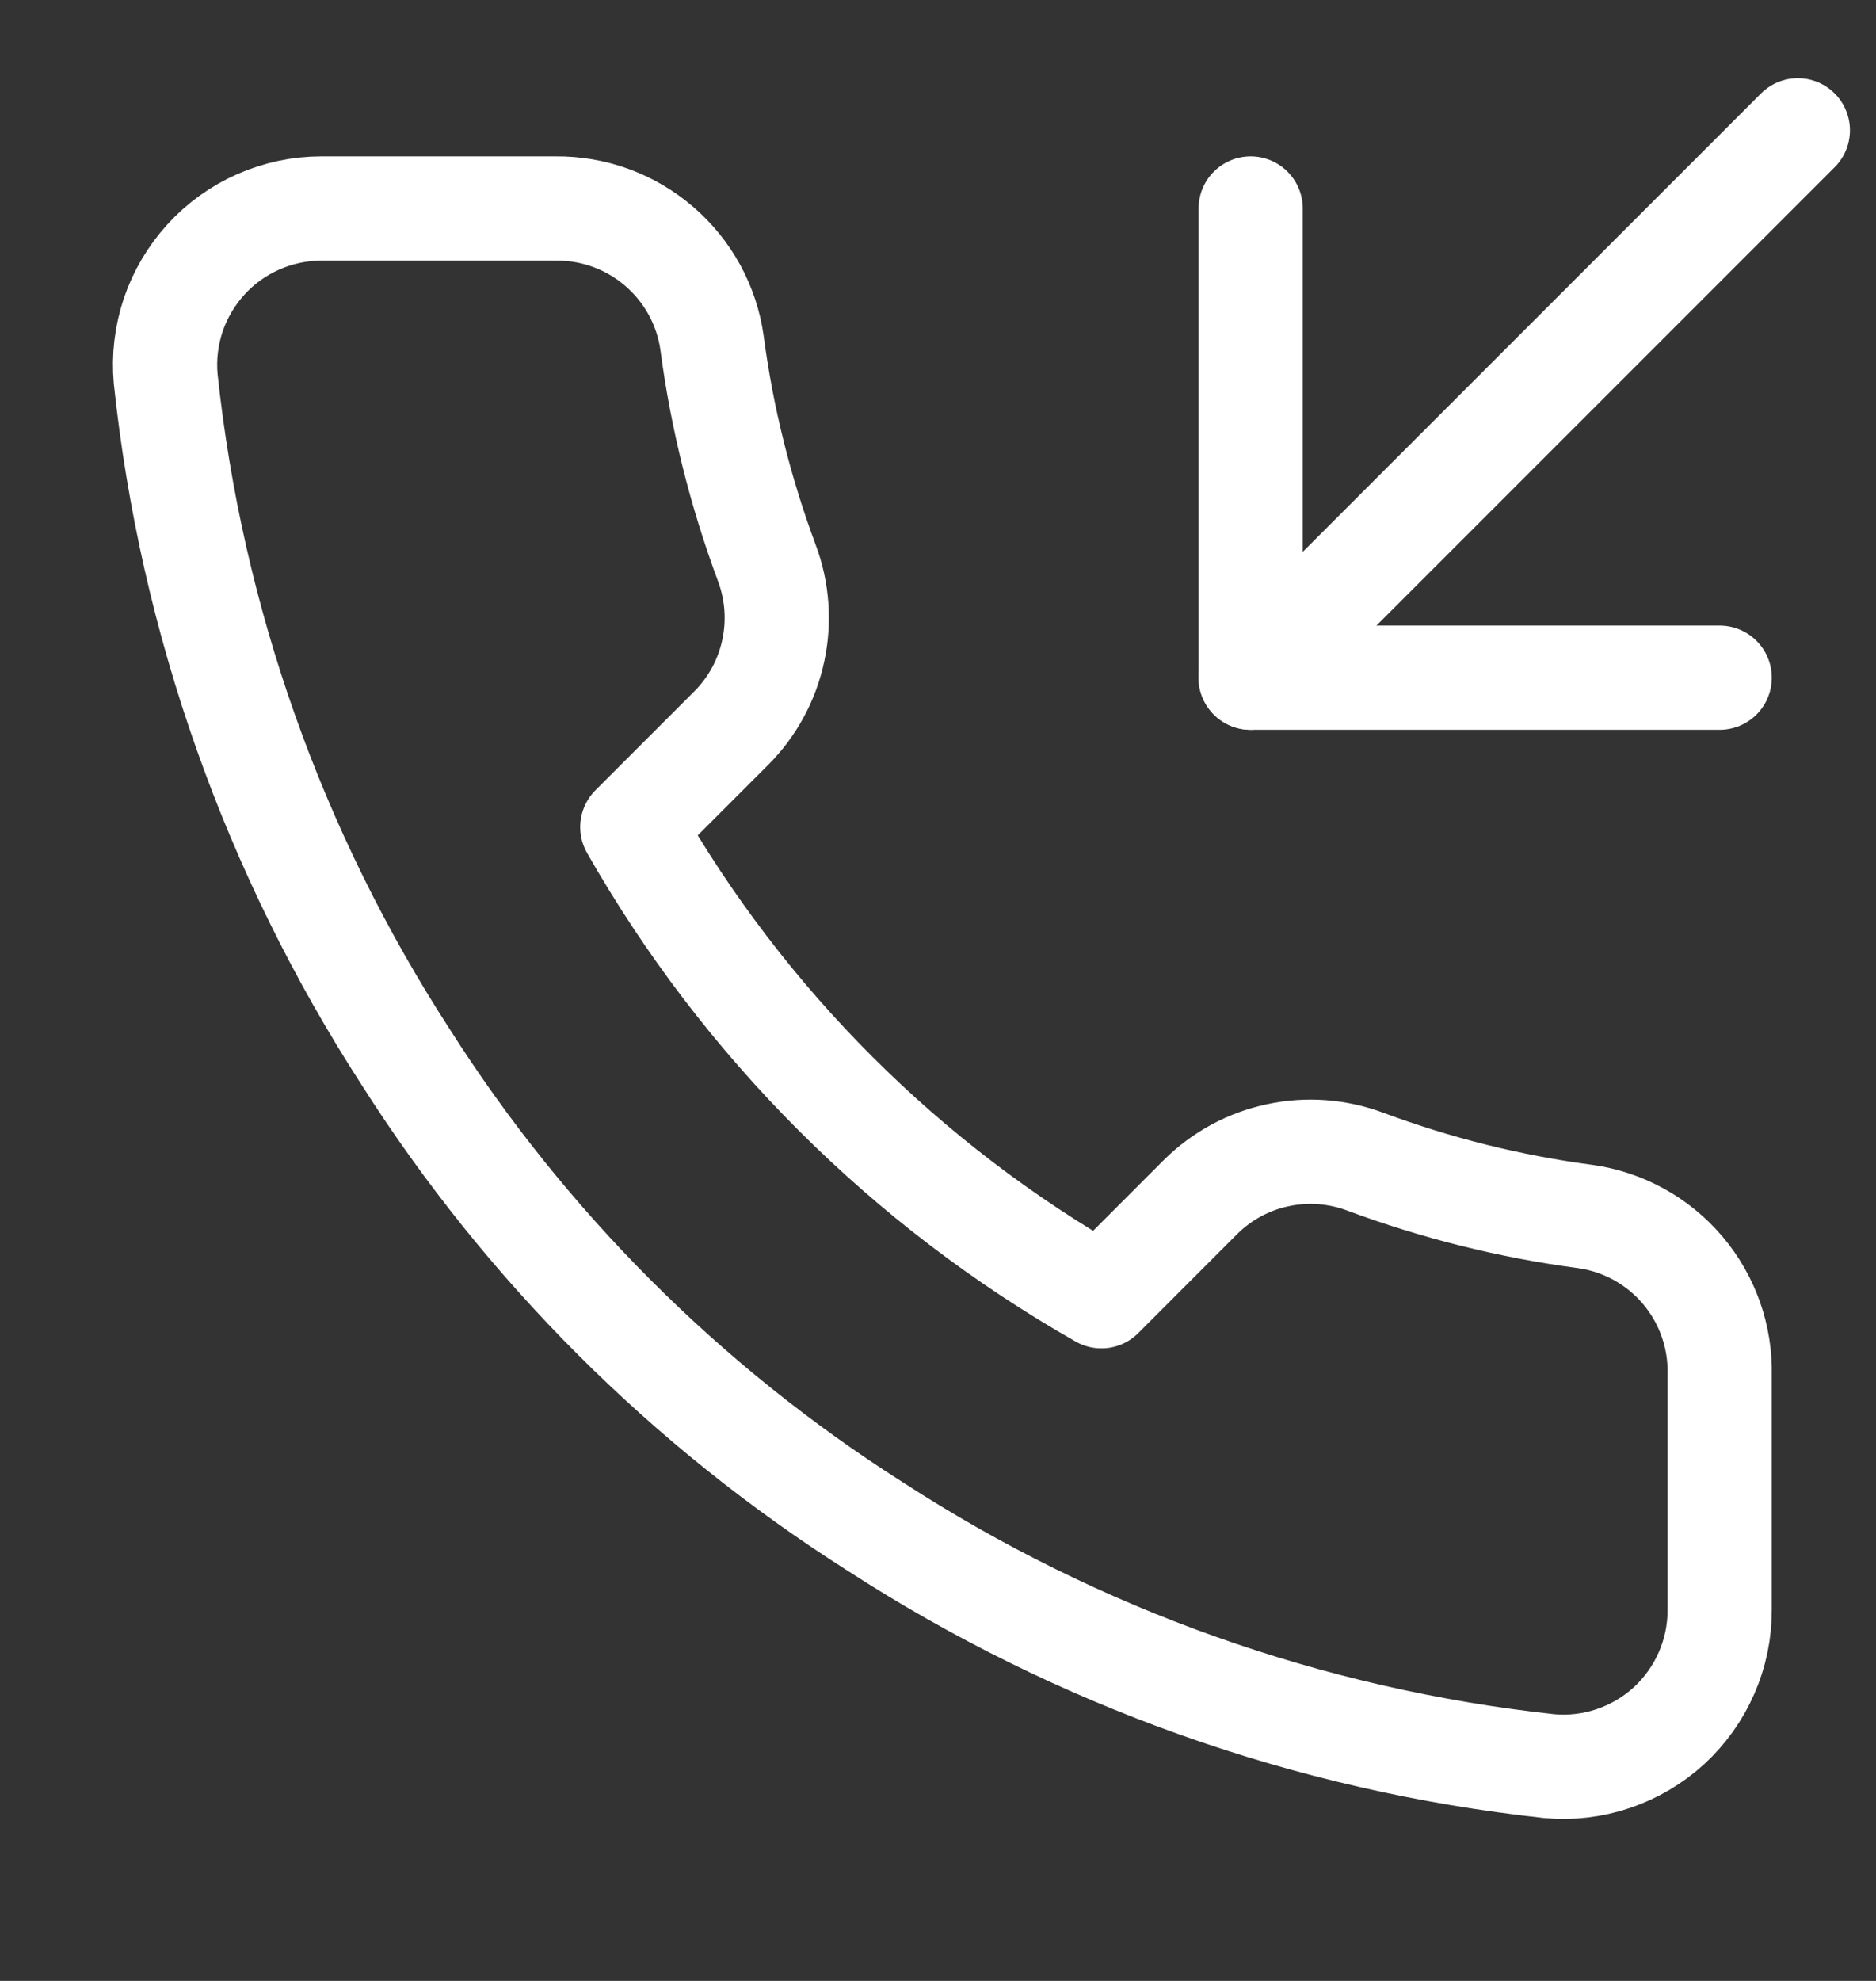
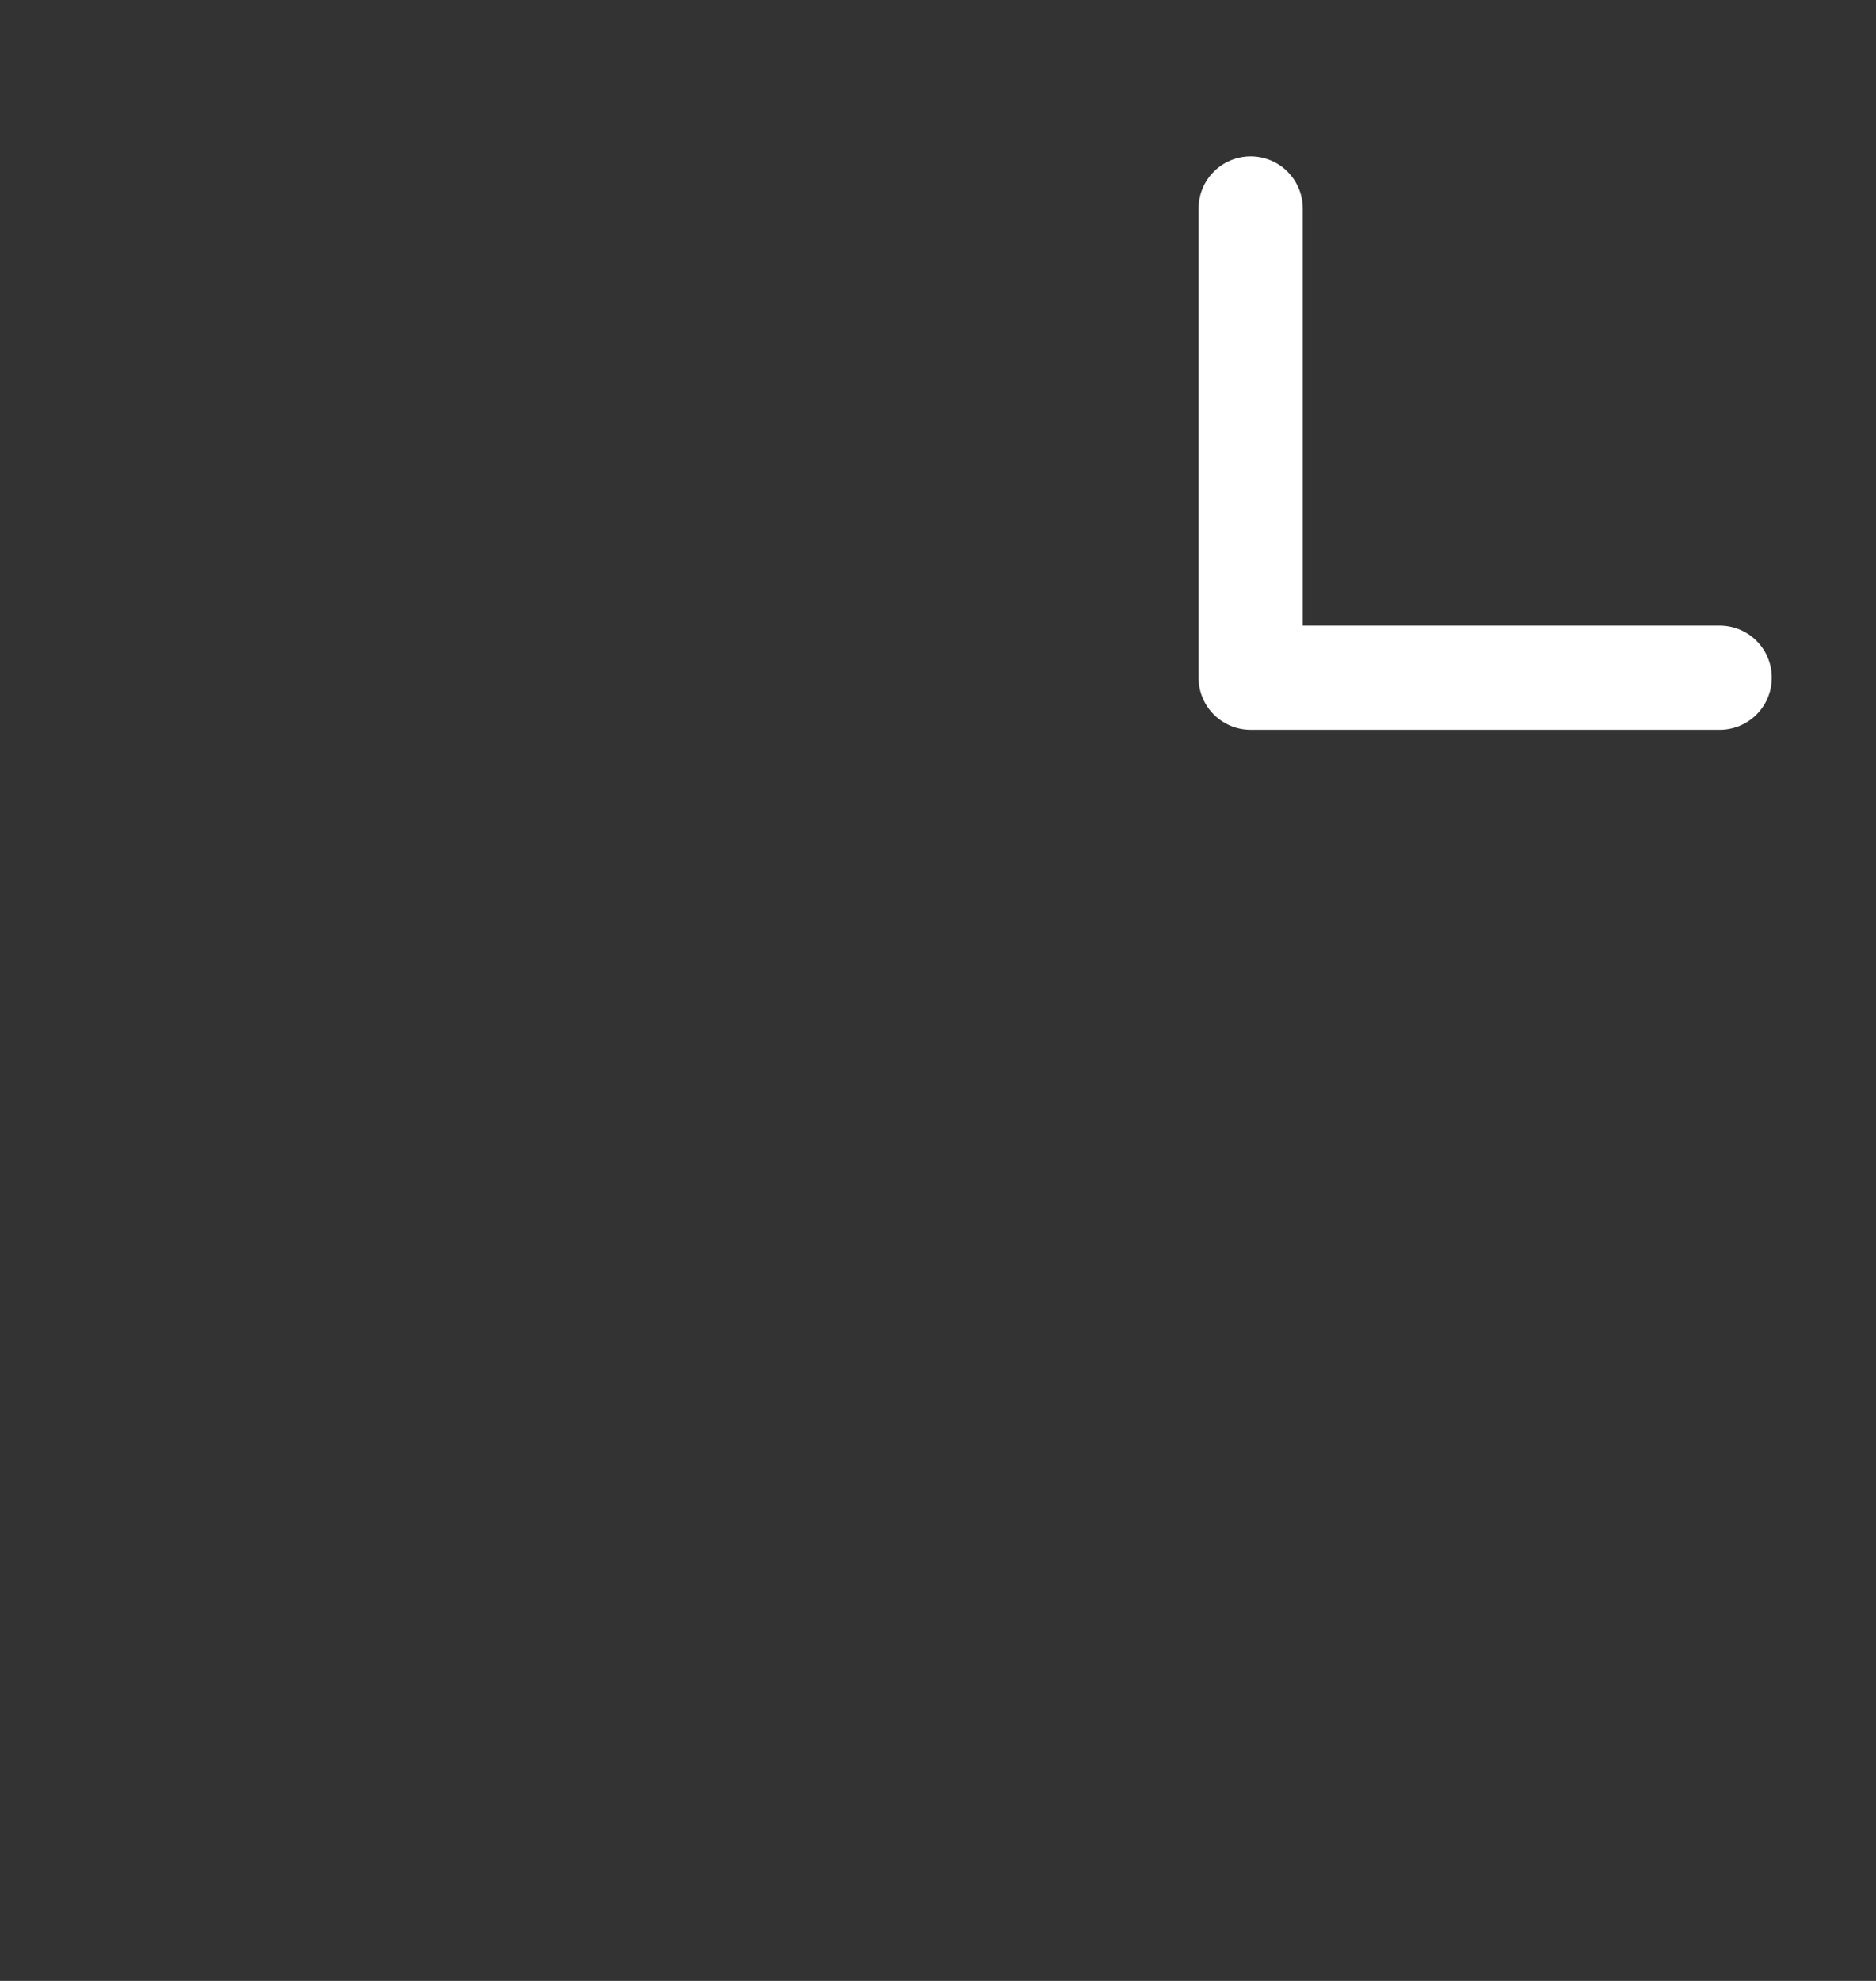
<svg xmlns="http://www.w3.org/2000/svg" width="18" height="19" viewBox="0 0 18 19" fill="none">
  <rect x="0" y="0" width="18" height="19" fill="#333333" stroke="none" />
  <g clip-path="url(#clip0_184_2330)">
    <path d="M12 2V6.5H16.5" stroke="white" stroke-linecap="round" stroke-linejoin="round" />
-     <path d="M17.25 1.25L12 6.5" stroke="white" stroke-linecap="round" stroke-linejoin="round" />
-     <path d="M16.5 13.19V15.44C16.501 15.649 16.458 15.856 16.374 16.047C16.291 16.238 16.168 16.41 16.014 16.552C15.86 16.693 15.678 16.8 15.48 16.867C15.283 16.934 15.073 16.959 14.865 16.94C12.557 16.689 10.34 15.901 8.392 14.638C6.58 13.486 5.044 11.95 3.892 10.138C2.625 8.181 1.836 5.953 1.59 3.635C1.571 3.428 1.596 3.219 1.662 3.021C1.729 2.824 1.836 2.643 1.976 2.489C2.116 2.335 2.287 2.212 2.478 2.128C2.668 2.044 2.874 2 3.082 2H5.332C5.696 1.996 6.049 2.125 6.325 2.363C6.601 2.6 6.782 2.93 6.832 3.29C6.927 4.01 7.104 4.717 7.357 5.398C7.458 5.666 7.48 5.958 7.42 6.238C7.361 6.519 7.222 6.776 7.02 6.98L6.067 7.933C7.135 9.81 8.69 11.365 10.568 12.433L11.52 11.48C11.724 11.278 11.981 11.139 12.262 11.08C12.542 11.02 12.834 11.042 13.102 11.143C13.783 11.396 14.49 11.573 15.21 11.668C15.574 11.719 15.907 11.902 16.145 12.183C16.383 12.464 16.509 12.822 16.5 13.19Z" stroke="white" stroke-linecap="round" stroke-linejoin="round" />
  </g>
  <defs>
    <clipPath id="clip0_184_2330">
      <rect width="18" height="18" fill="white" transform="translate(0 0.5)" />
    </clipPath>
  </defs>
</svg>